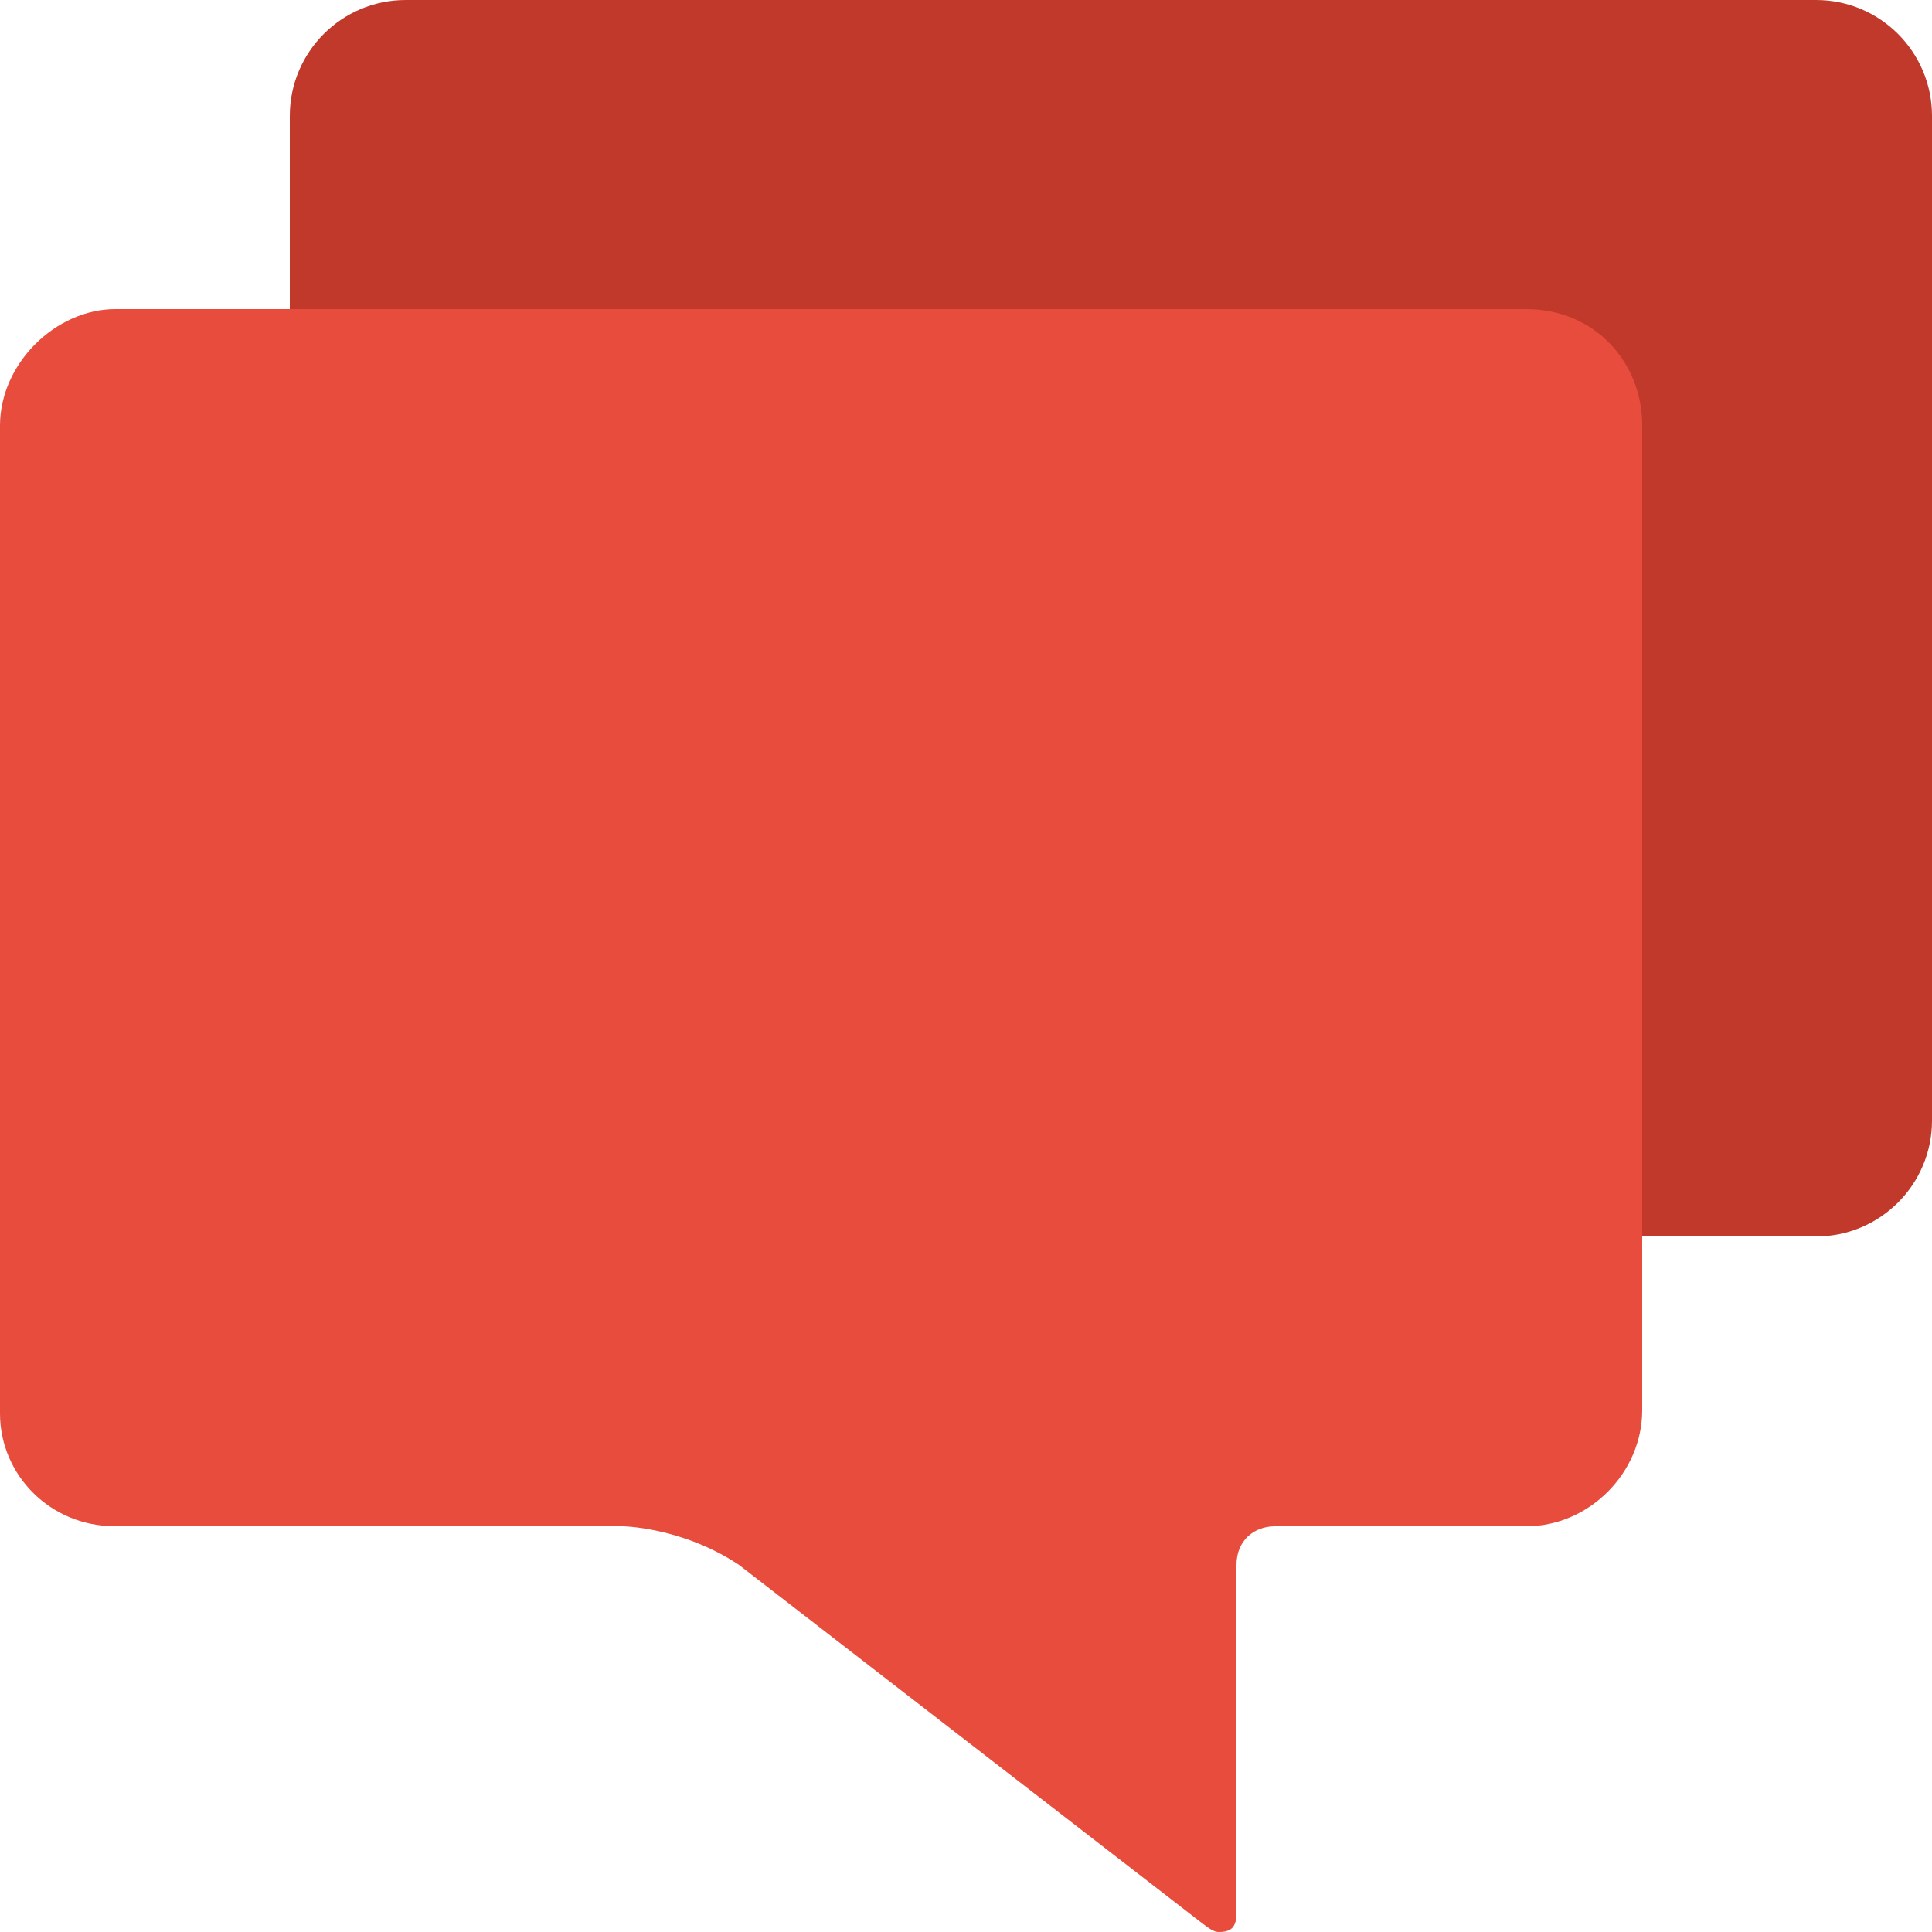
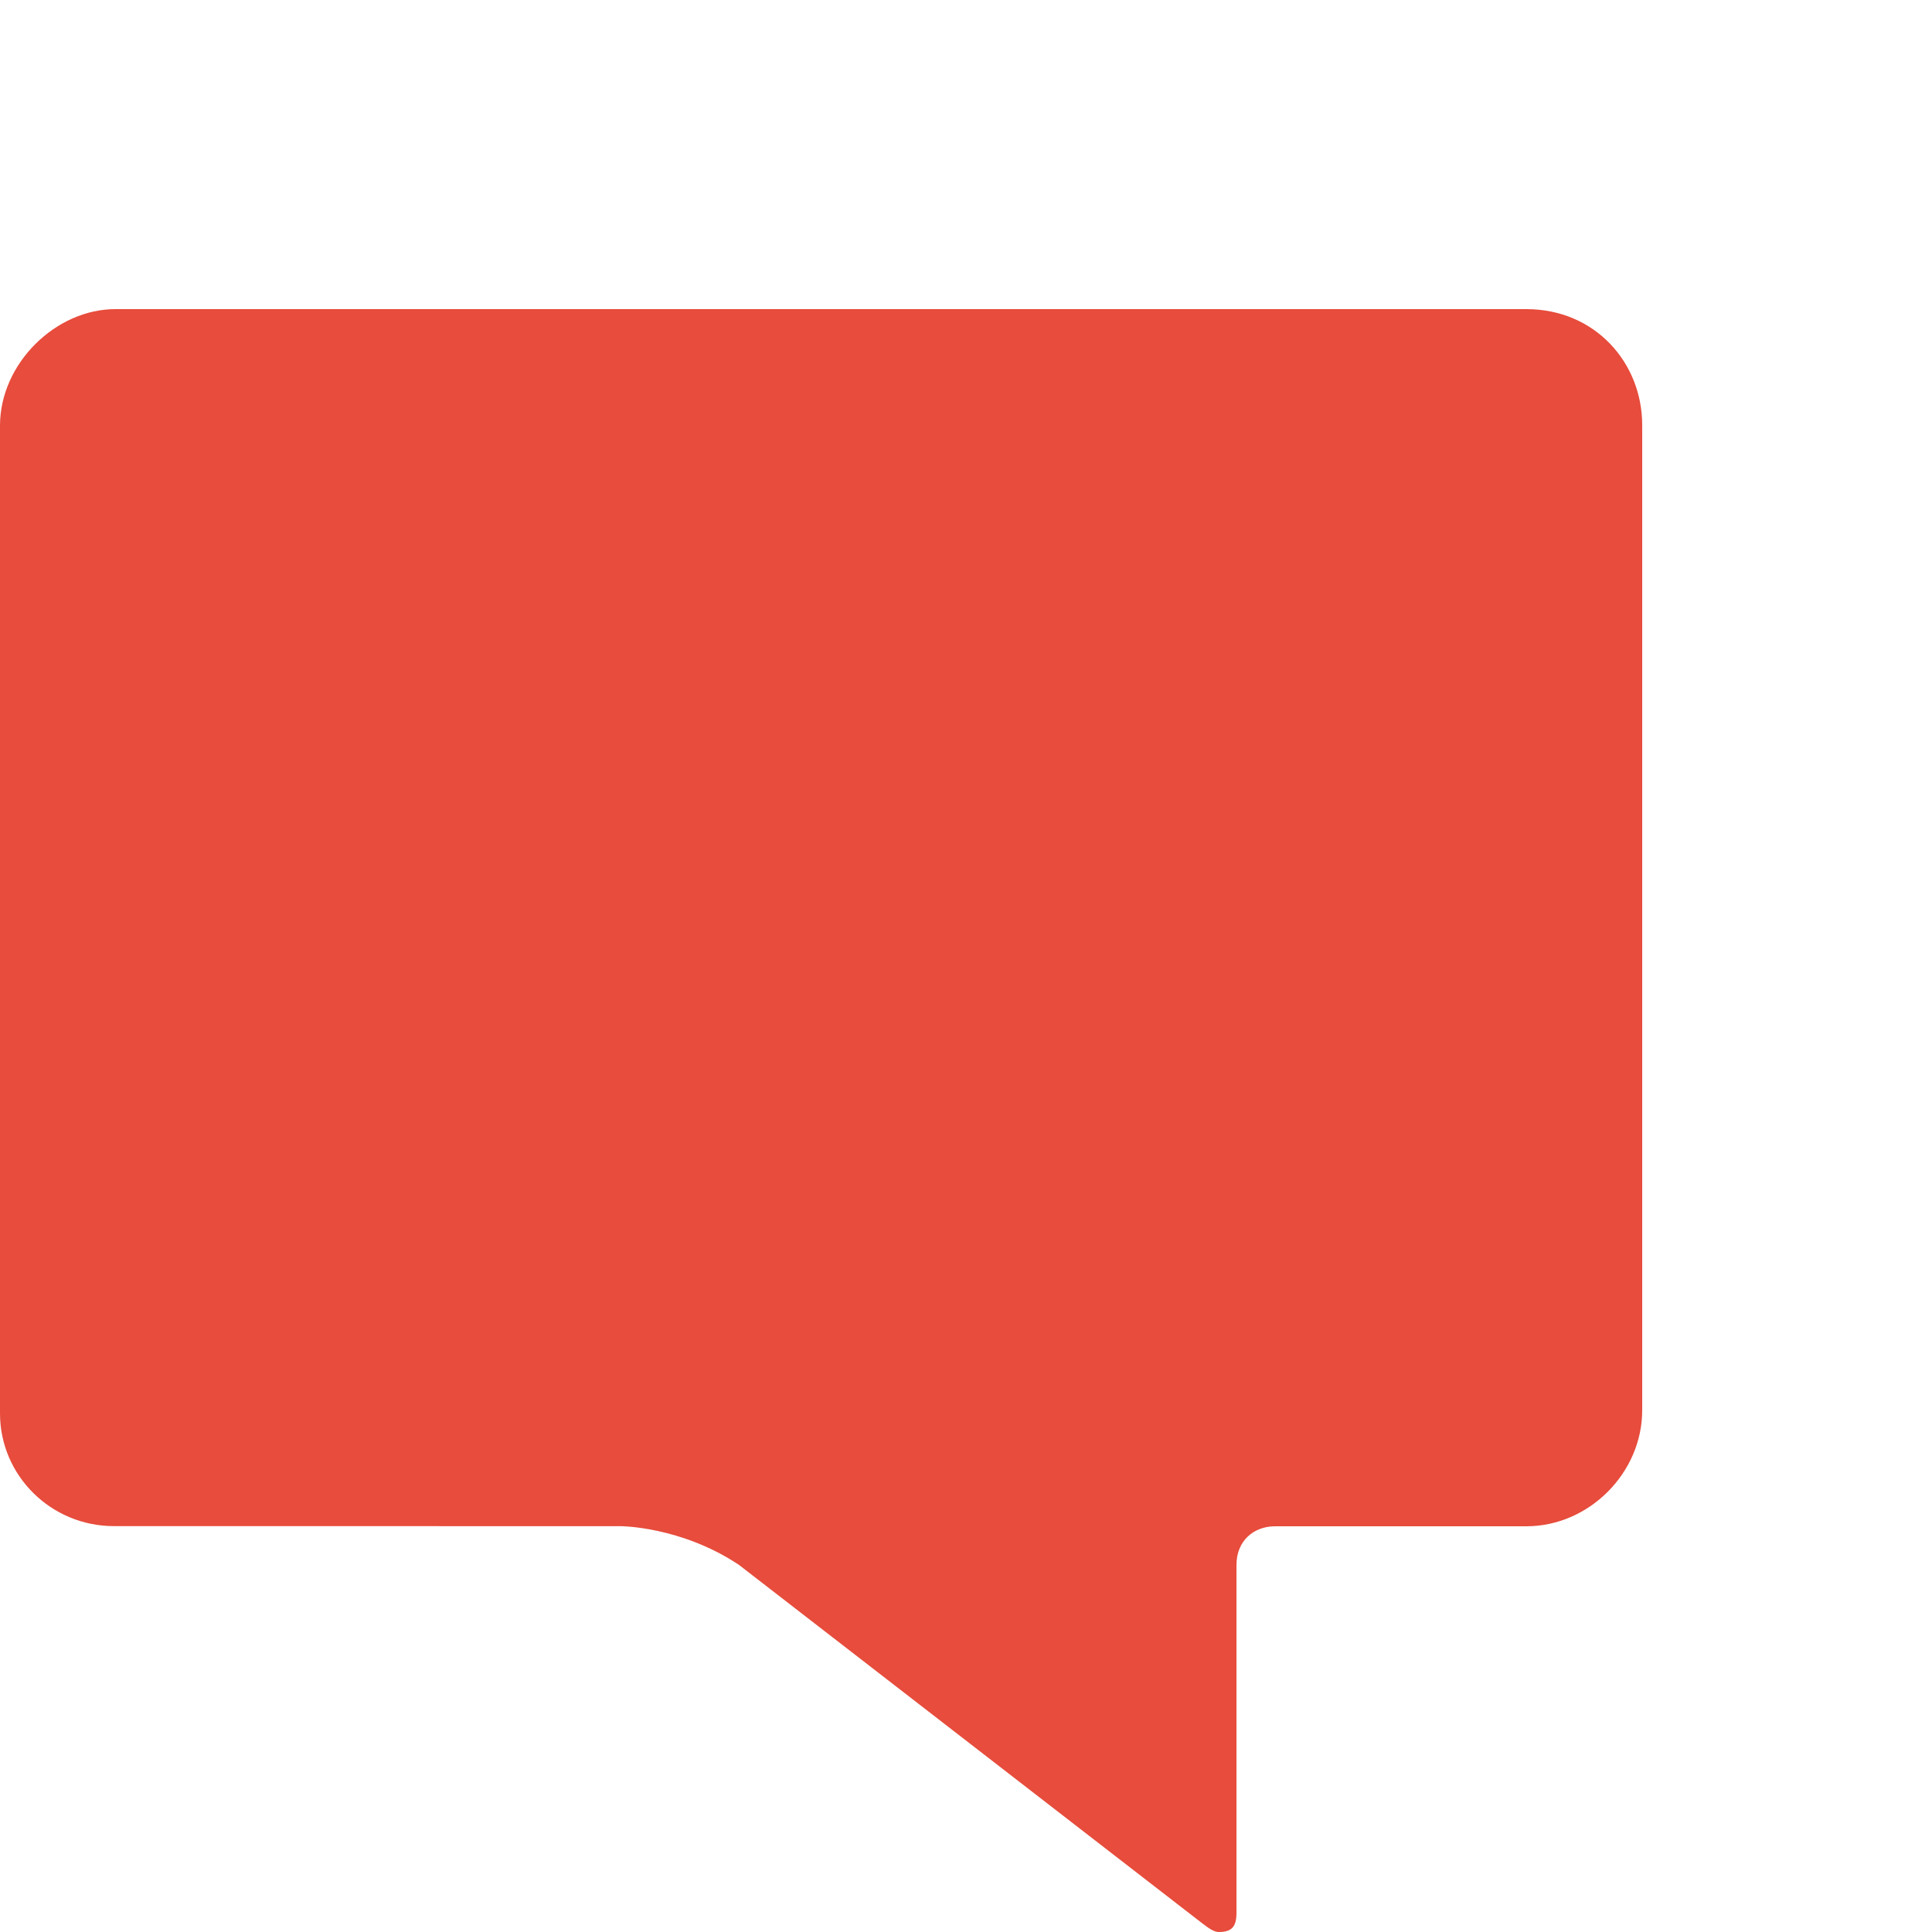
<svg xmlns="http://www.w3.org/2000/svg" version="1.1" id="Layer_1" x="0px" y="0px" width="100px" height="100px" viewBox="0 0 100 100" enable-background="new 0 0 100 100" xml:space="preserve">
-   <path fill="#C0392B" d="M100,58c0,3.313-2.687,6-6,6H21c-3.313,0-6-2.687-6-6V6c0-3.313,2.687-6,6-6h73c3.313,0,6,2.687,6,6V58z" />
  <path fill="#E74C3C" d="M85,73c0,3.223-2.74,6-6,6H66c-1.113,0-2,0.754-2,2v18c0,0.738-0.253,1-0.917,1  c-0.232,0-0.471-0.154-0.865-0.457L38.251,81c-3-2-6.129-2.006-6.129-2.006l-26.22-0.002C2.642,78.992,0,76.379,0,73.156V22.031  C0,18.81,2.896,15.984,6,16h73c3.562,0,6,2.778,6,6C85,22,85,73,85,73z" />
</svg>